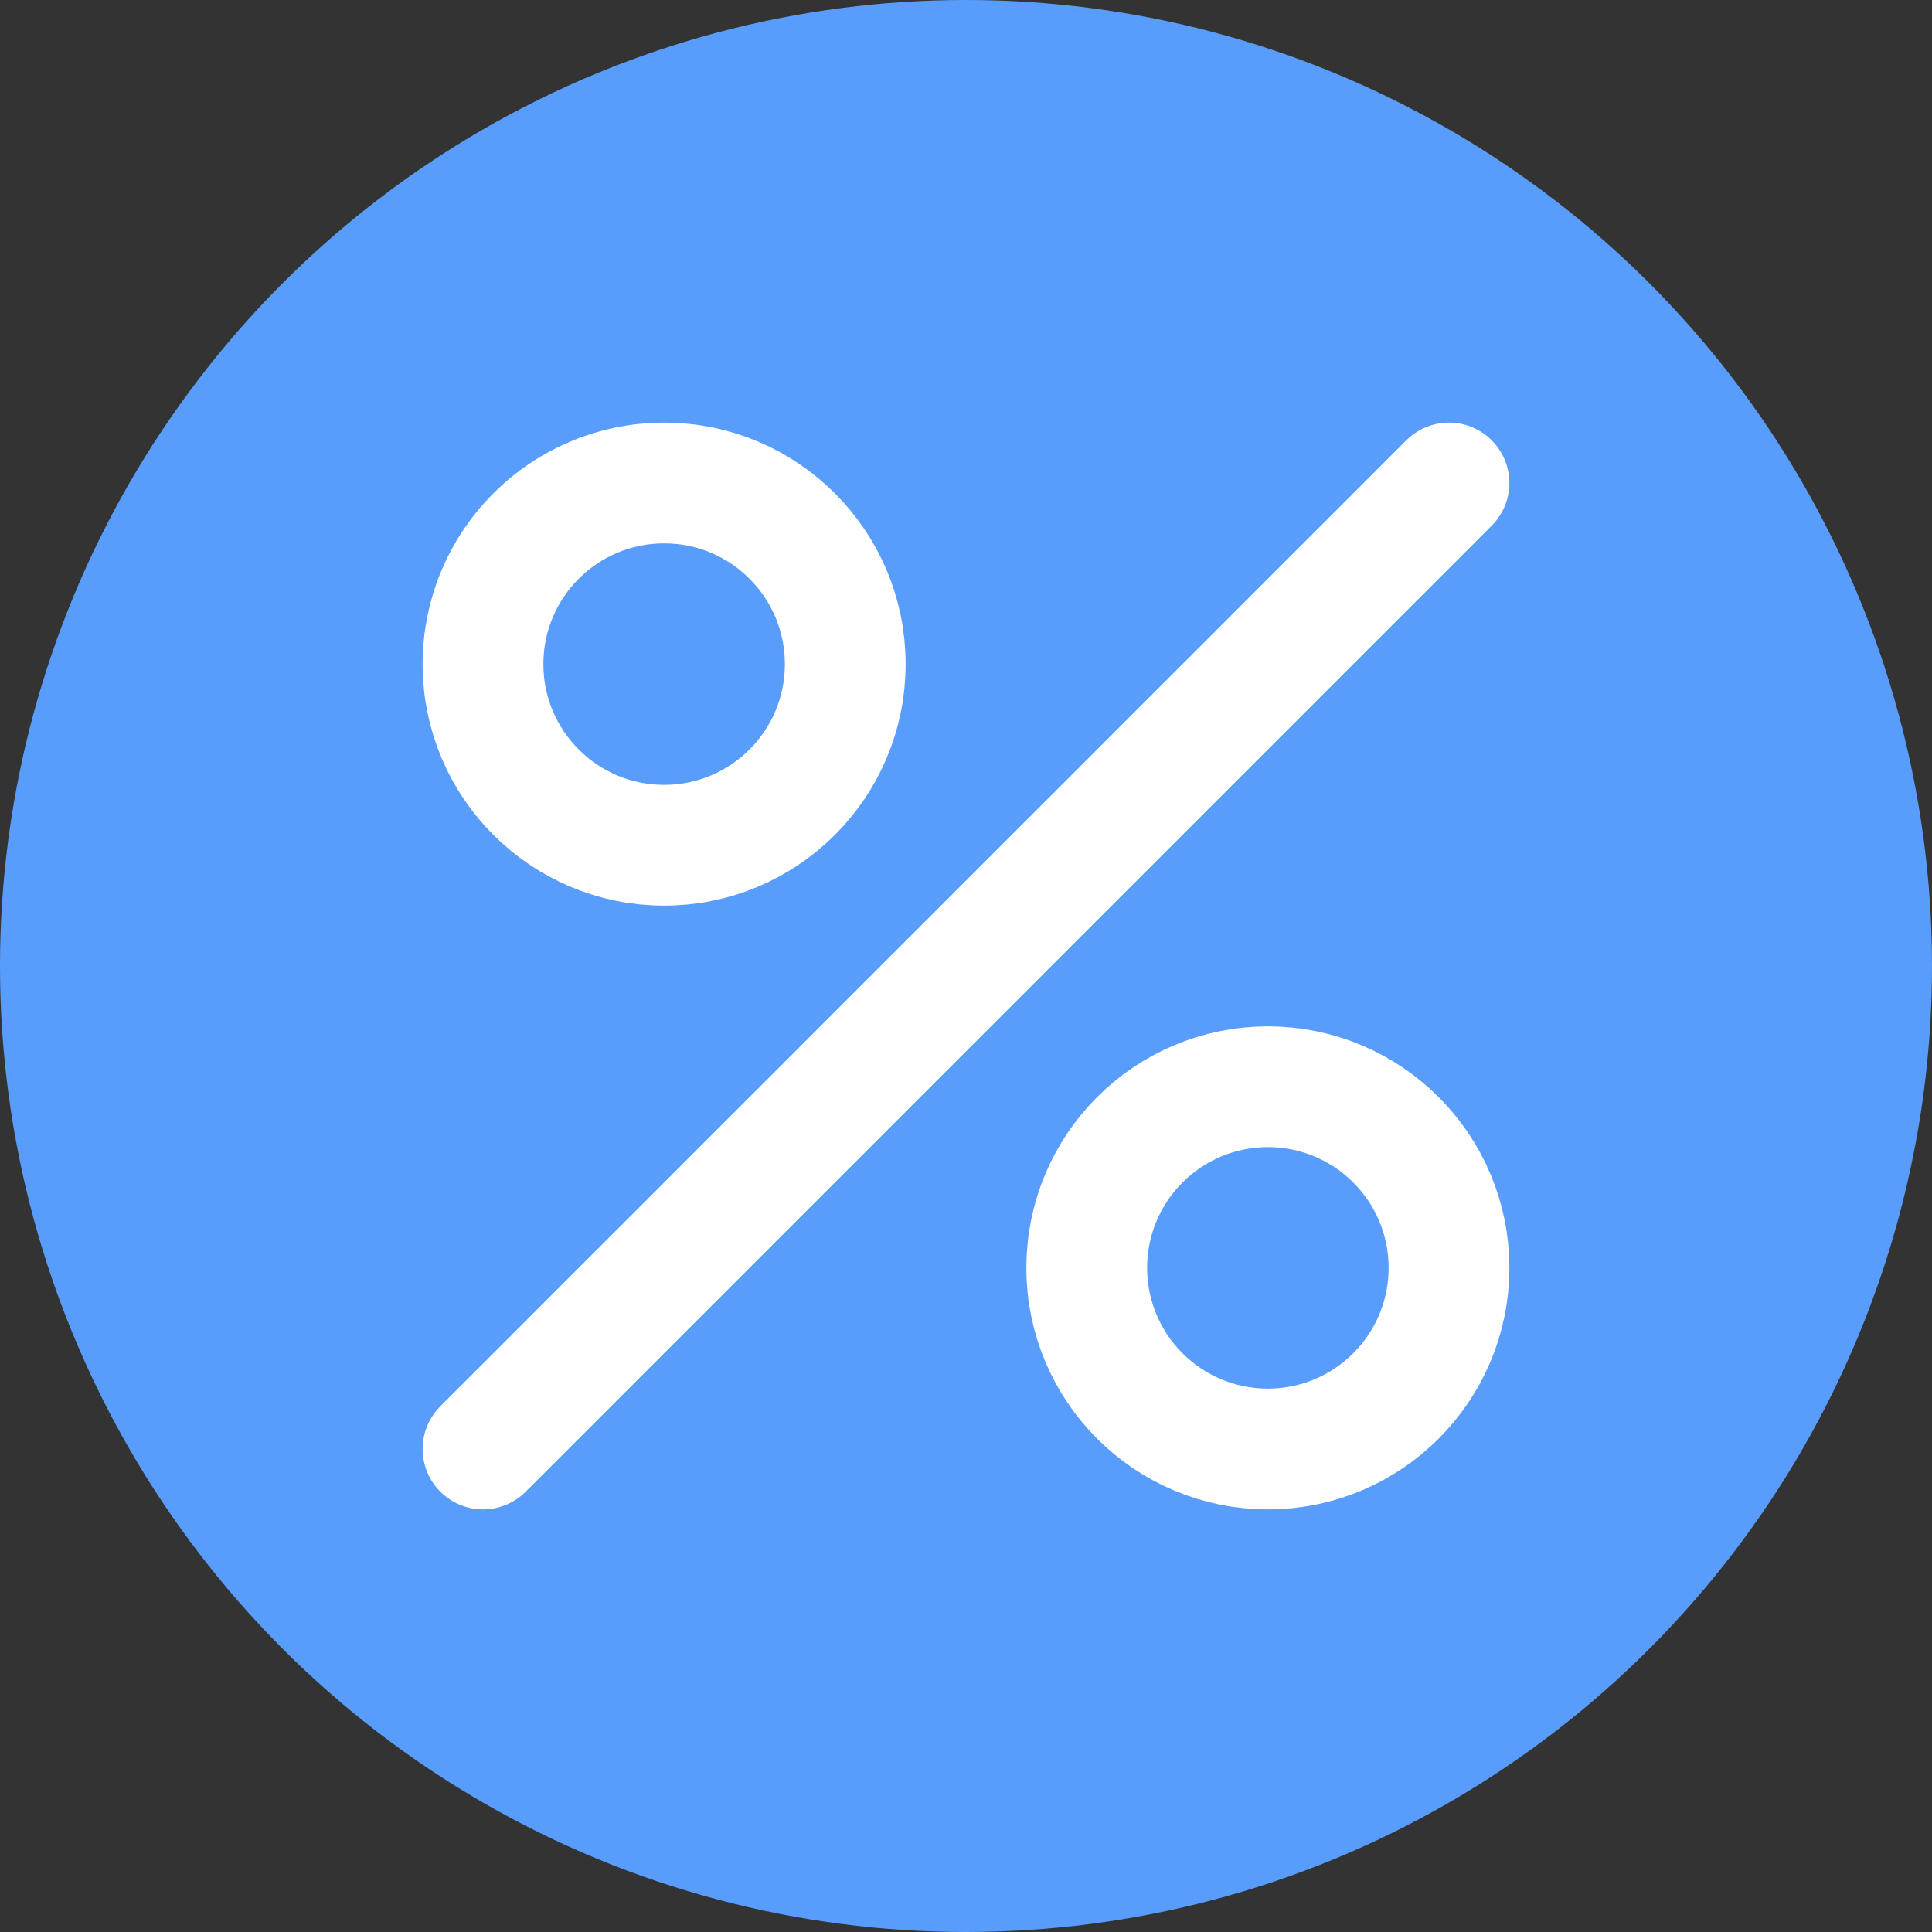
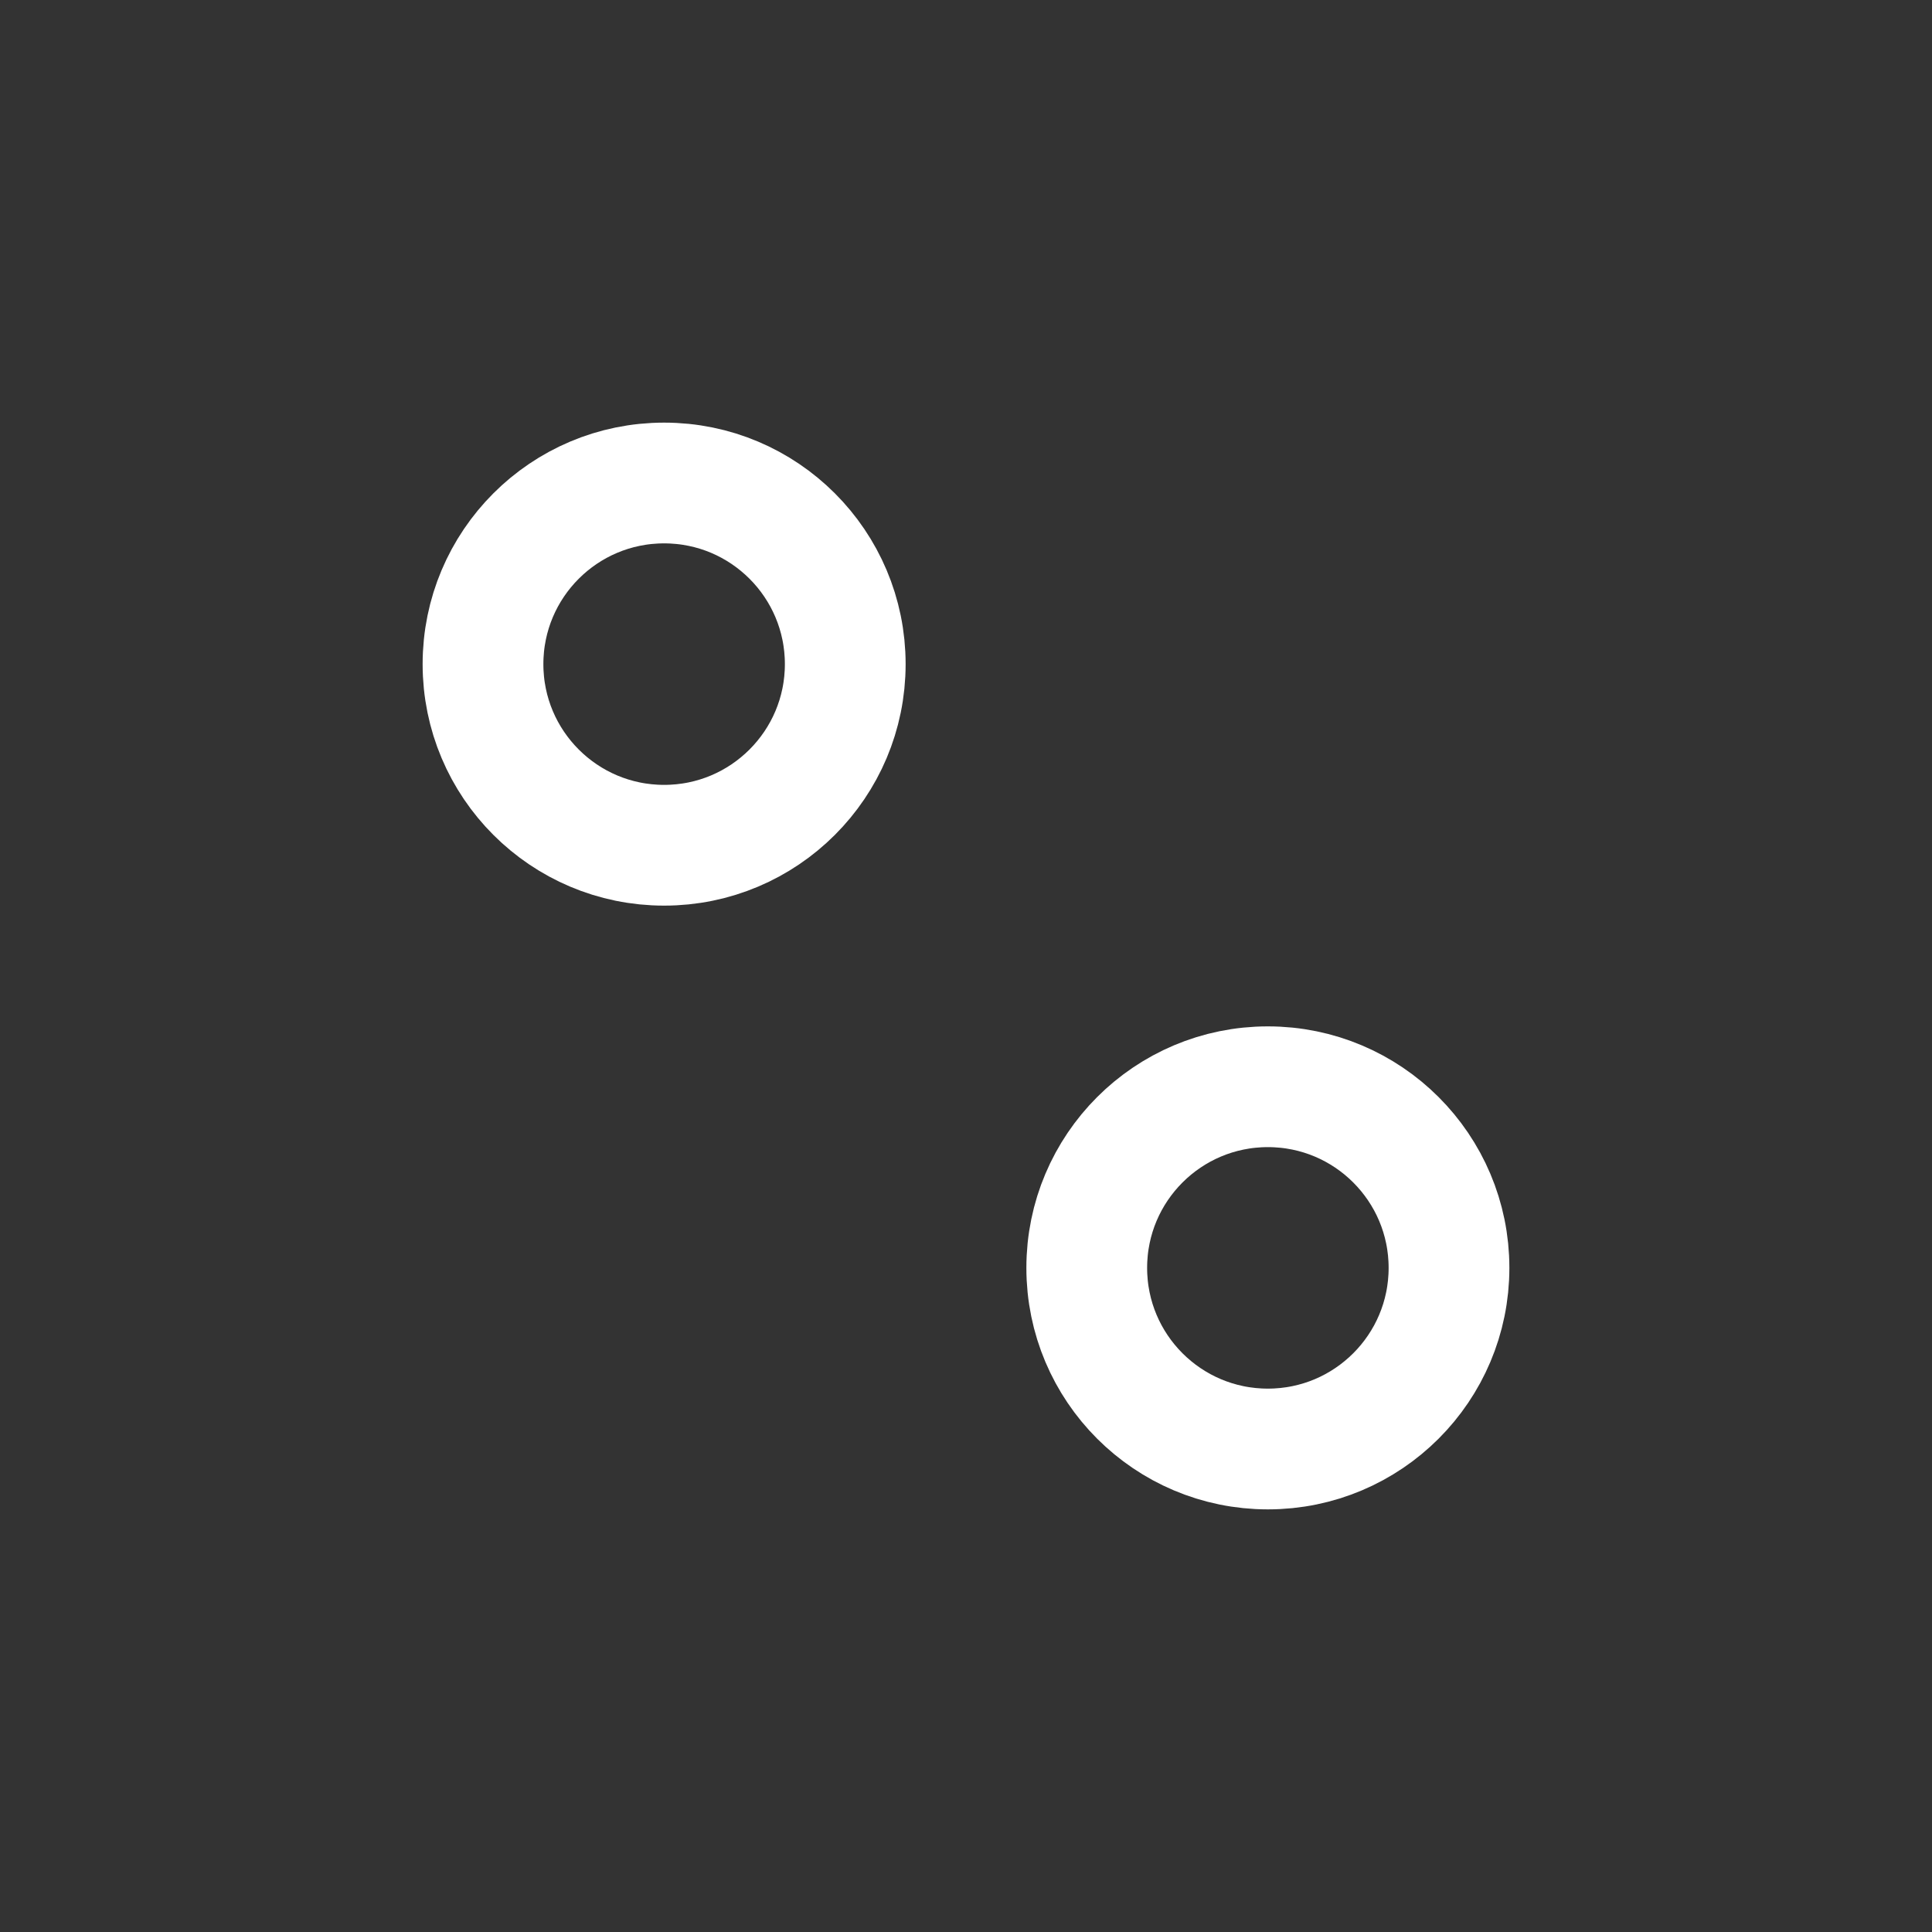
<svg xmlns="http://www.w3.org/2000/svg" width="16" height="16" viewBox="0 0 16 16" fill="none">
  <rect x="0" y="0" width="16" height="16" fill="#333333" stroke="none" />
-   <circle cx="8" cy="8" r="8" fill="#599DFC" />
  <circle cx="10.5" cy="10.5" r="1.5" stroke="white" />
  <circle cx="5.5" cy="5.5" r="1.5" stroke="white" />
-   <path d="M12 4L4 12" stroke="white" stroke-linecap="round" />
</svg>